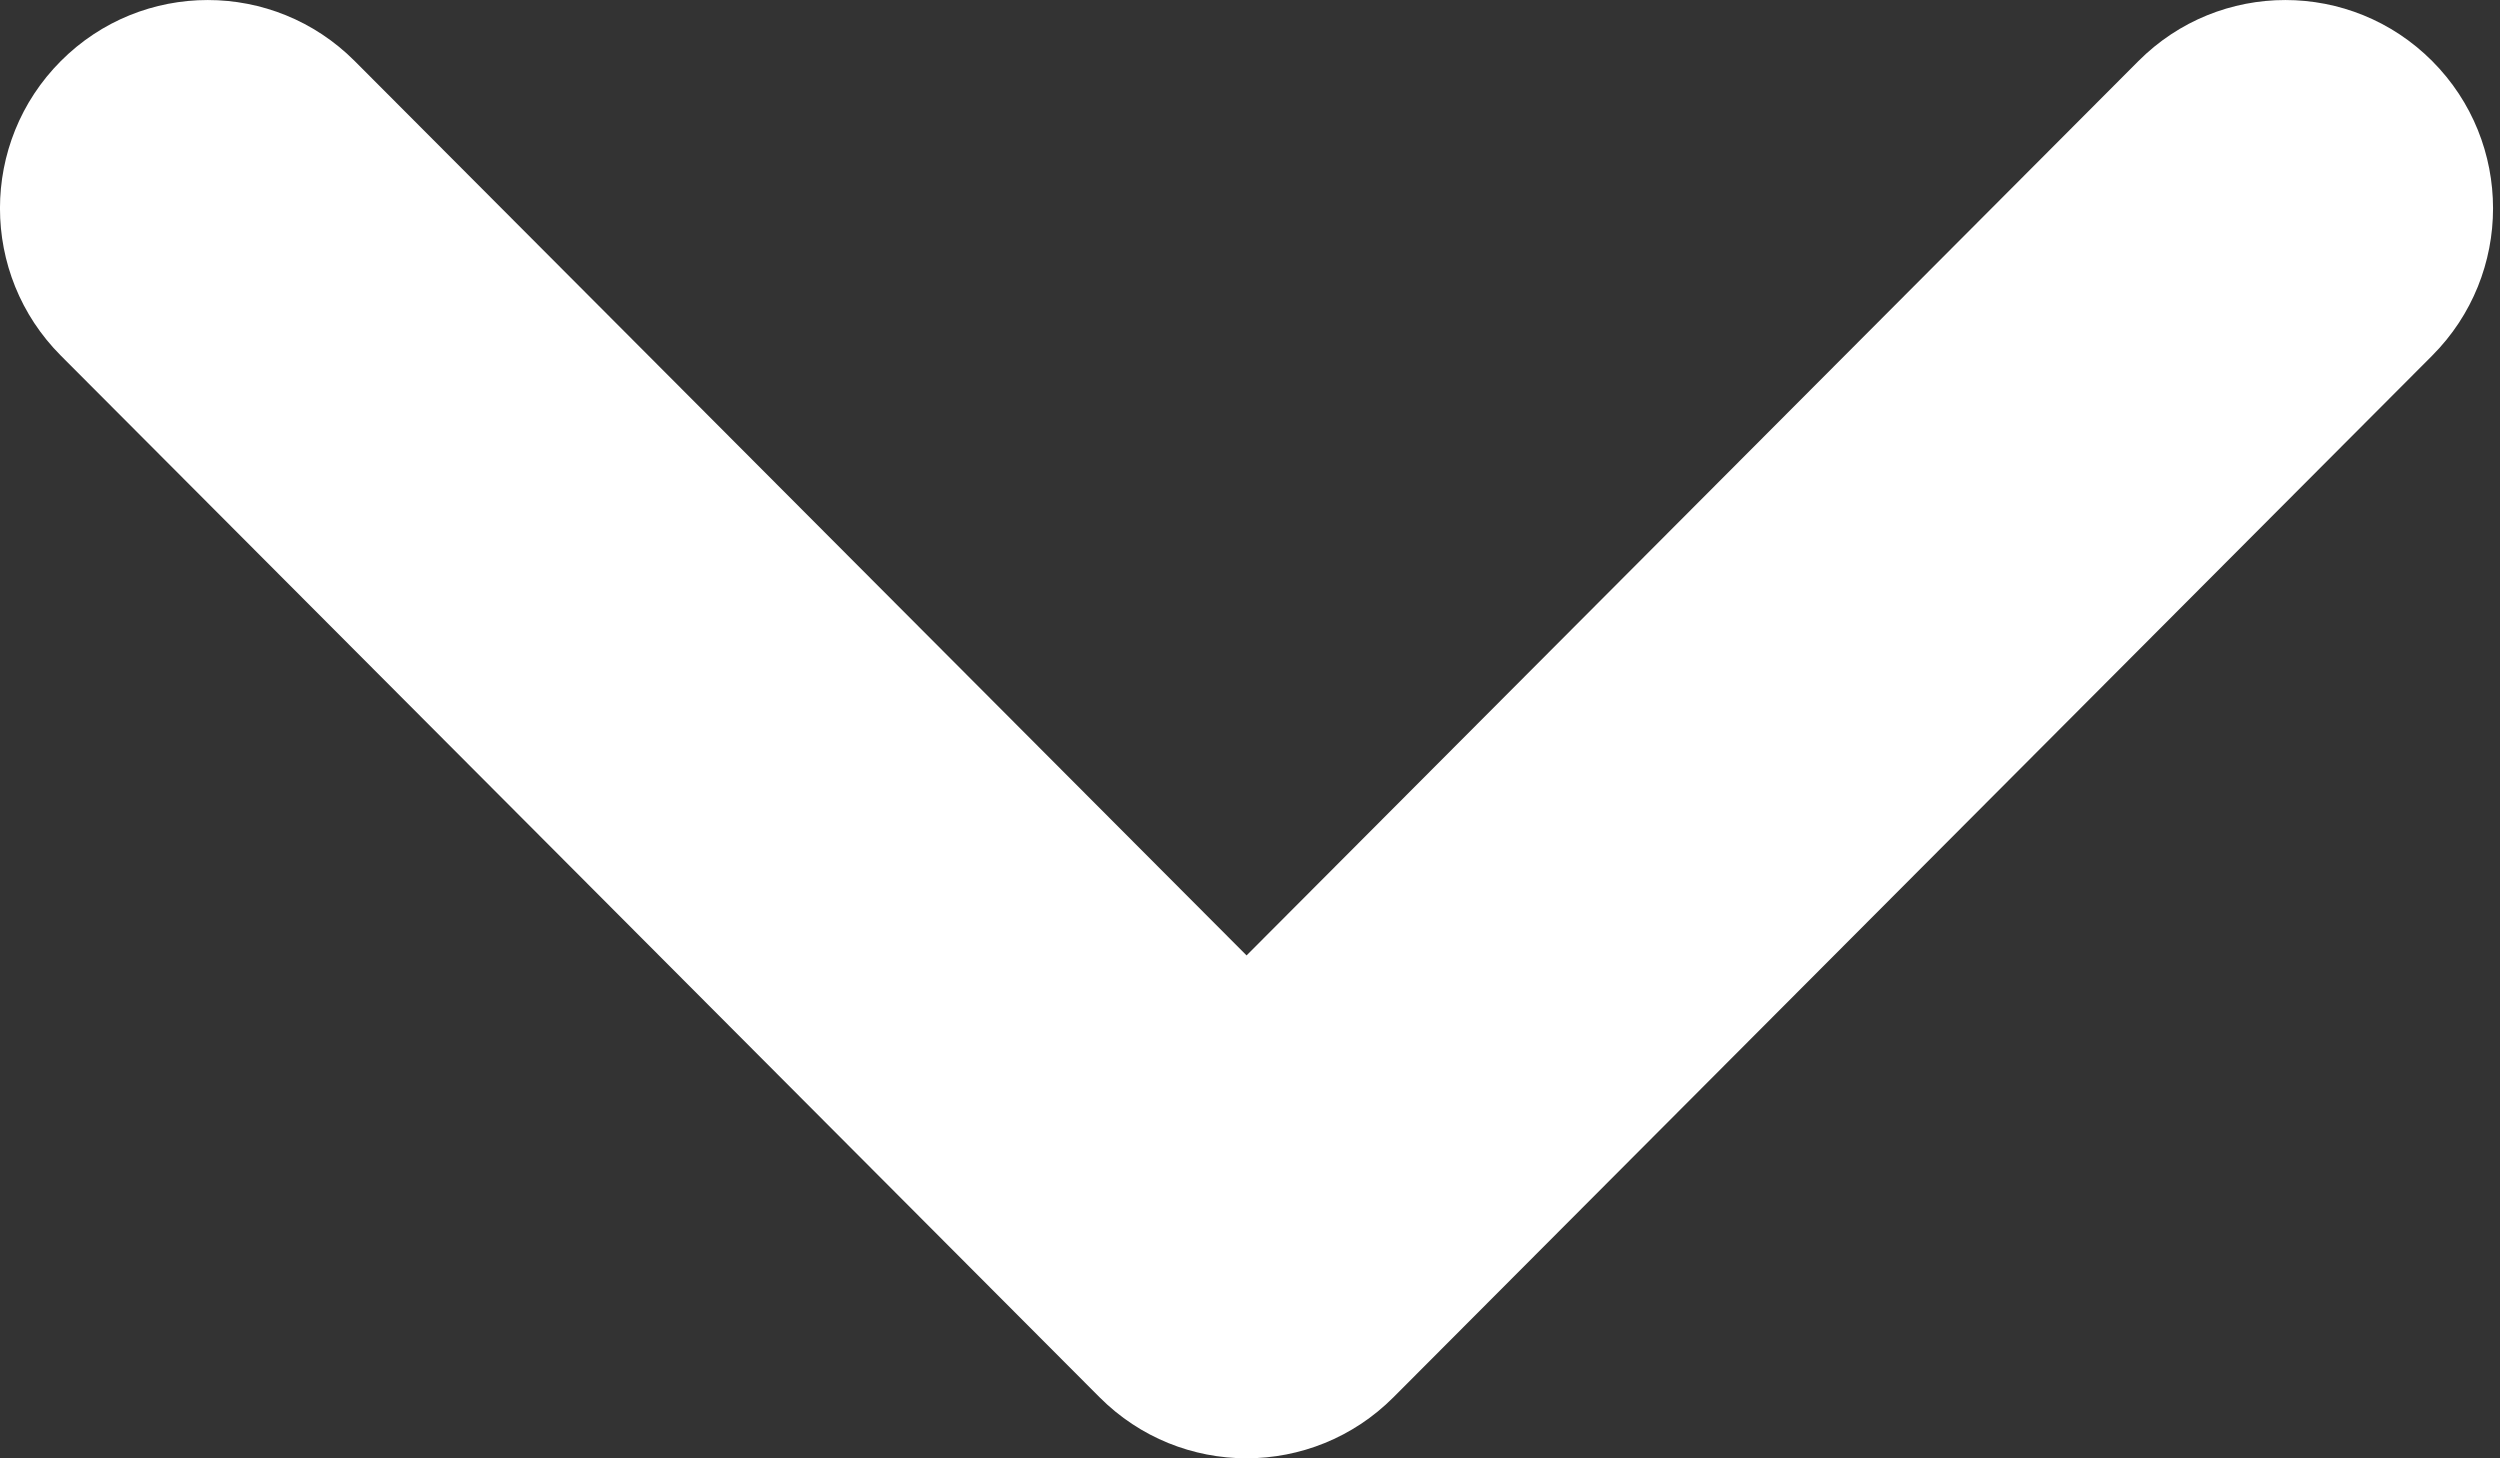
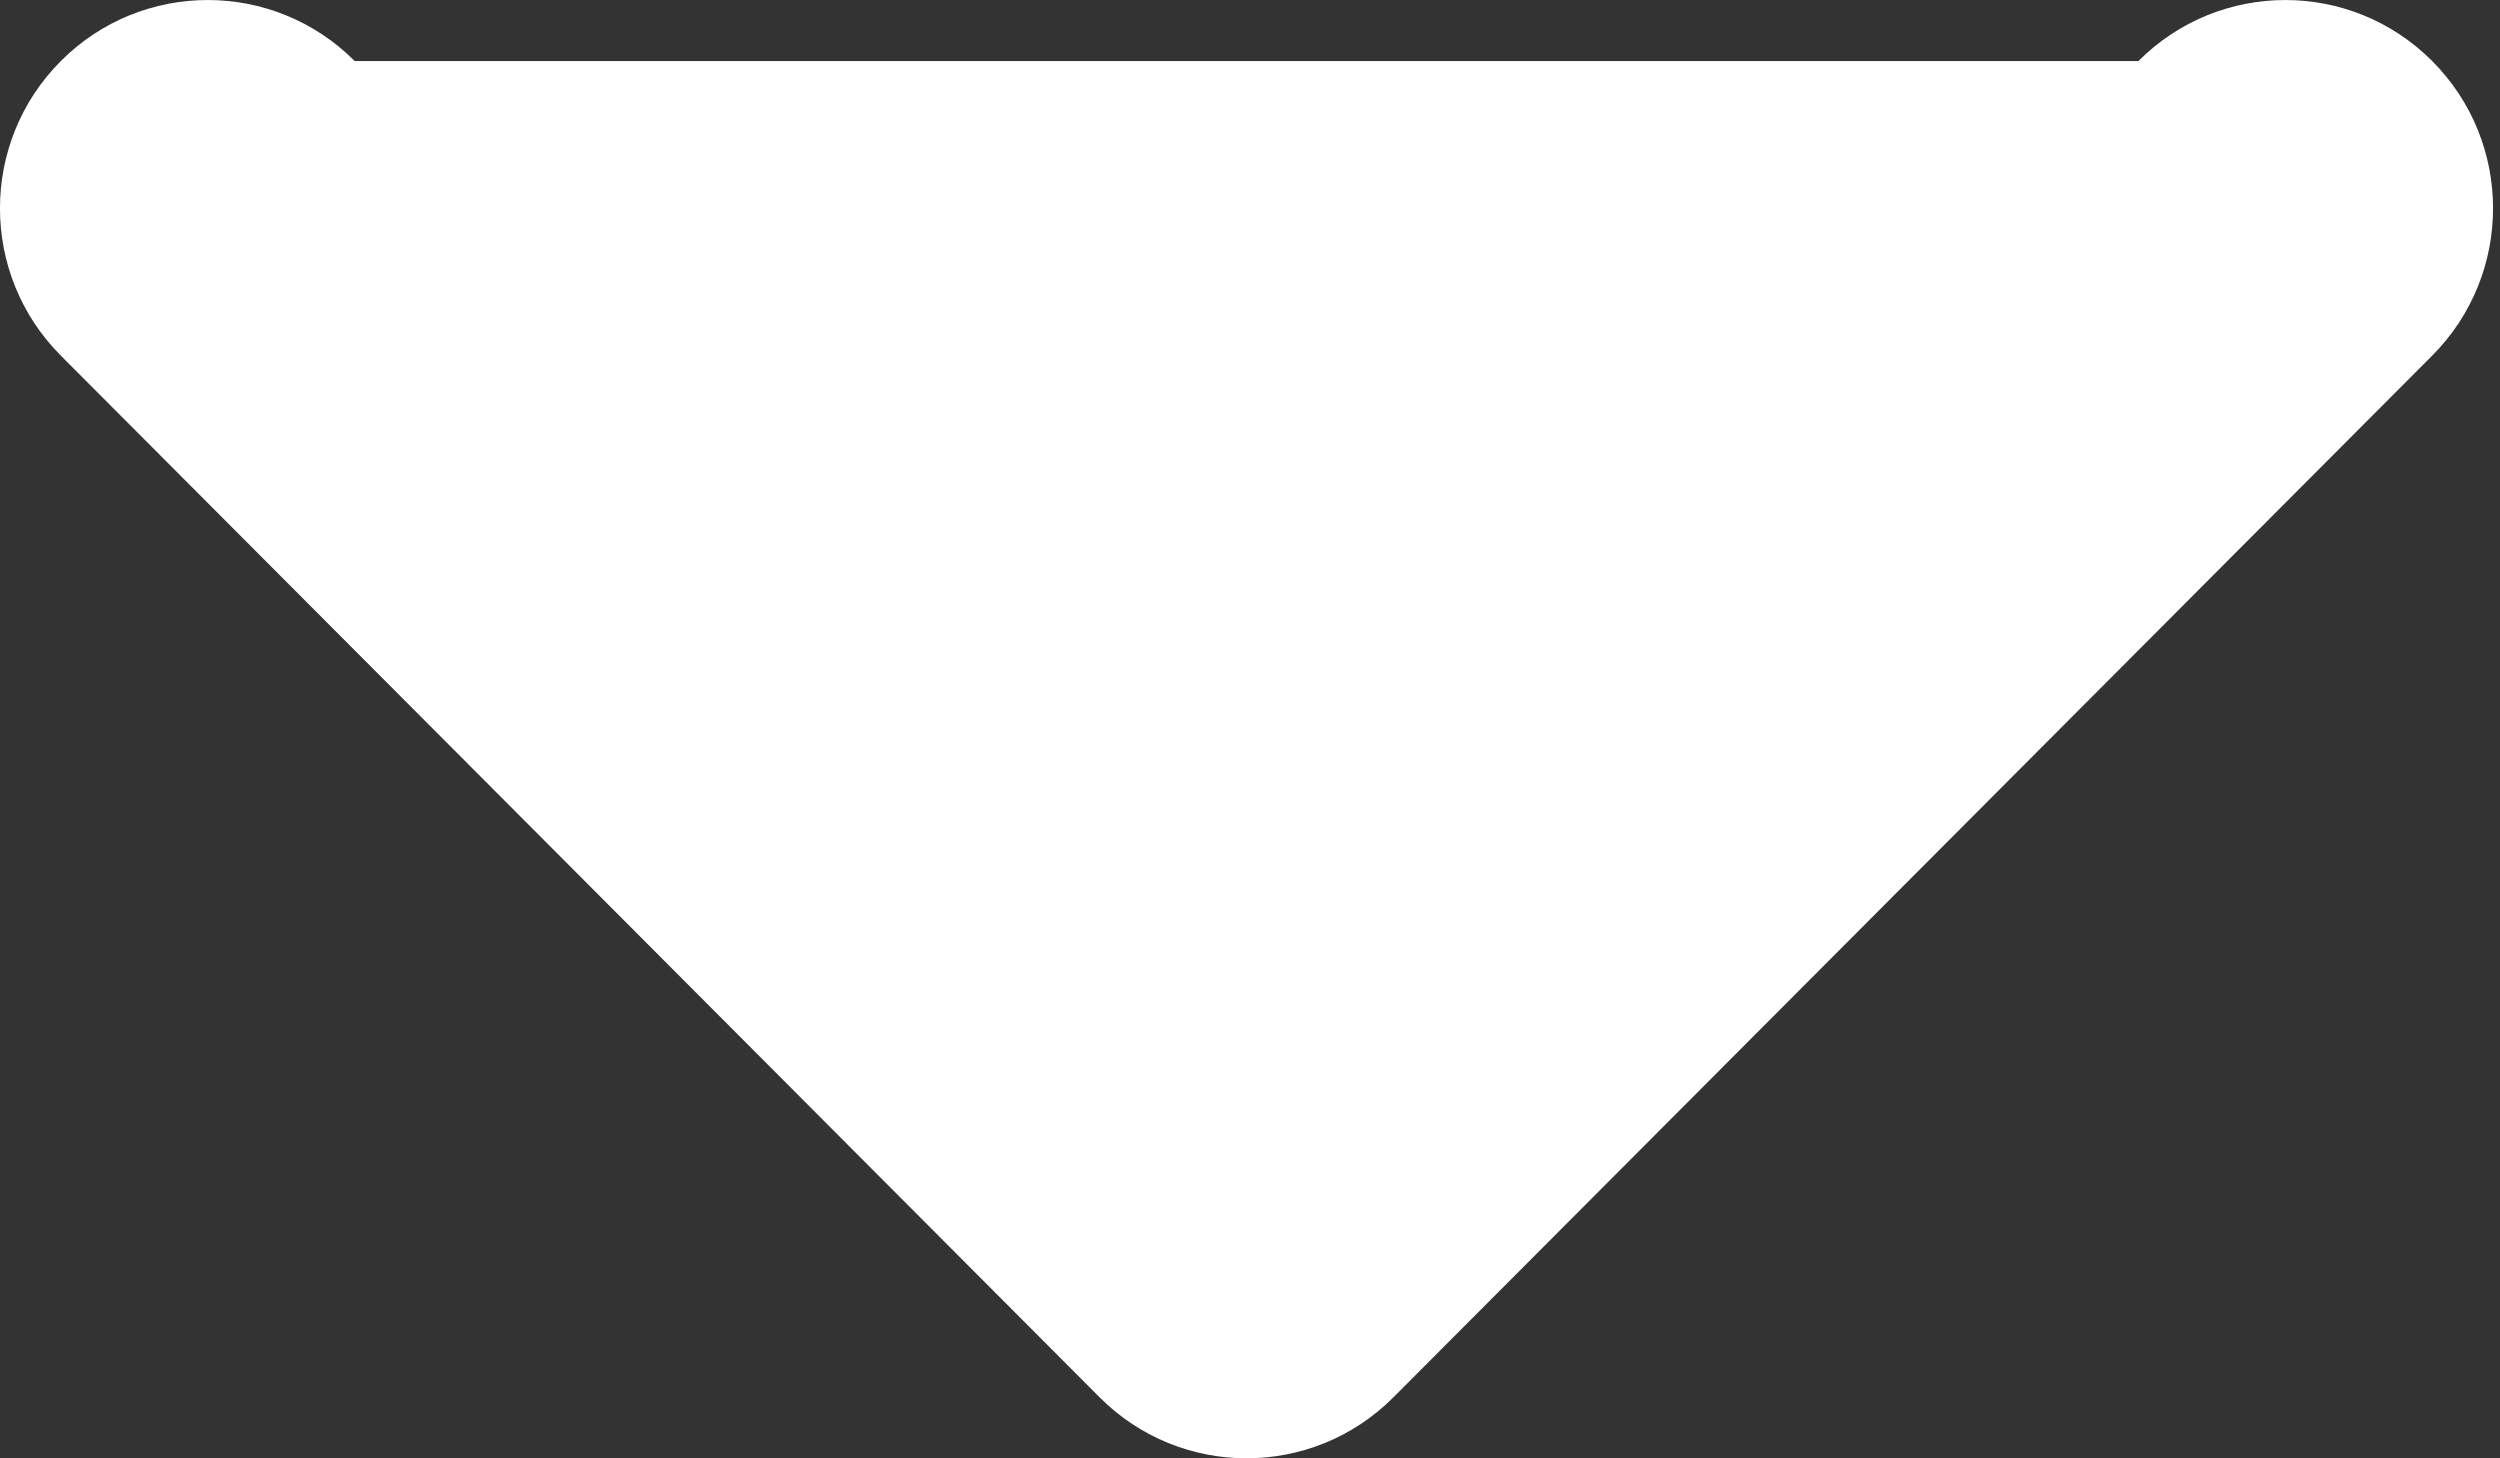
<svg xmlns="http://www.w3.org/2000/svg" width="24" height="14" viewBox="0 0 24 14" fill="none">
  <rect x="0" y="0" width="24" height="14" fill="#333333" stroke="none" />
-   <path fill-rule="evenodd" clip-rule="evenodd" d="M13.377 13.414C12.598 14.195 11.335 14.195 10.556 13.414L0.584 3.414C-0.195 2.633 -0.195 1.367 0.584 0.586C1.363 -0.195 2.626 -0.195 3.405 0.586L11.967 9.172L20.529 0.586C21.308 -0.195 22.57 -0.195 23.349 0.586C24.128 1.367 24.128 2.633 23.349 3.414L13.377 13.414Z" fill="white" />
+   <path fill-rule="evenodd" clip-rule="evenodd" d="M13.377 13.414C12.598 14.195 11.335 14.195 10.556 13.414L0.584 3.414C-0.195 2.633 -0.195 1.367 0.584 0.586C1.363 -0.195 2.626 -0.195 3.405 0.586L20.529 0.586C21.308 -0.195 22.57 -0.195 23.349 0.586C24.128 1.367 24.128 2.633 23.349 3.414L13.377 13.414Z" fill="white" />
</svg>